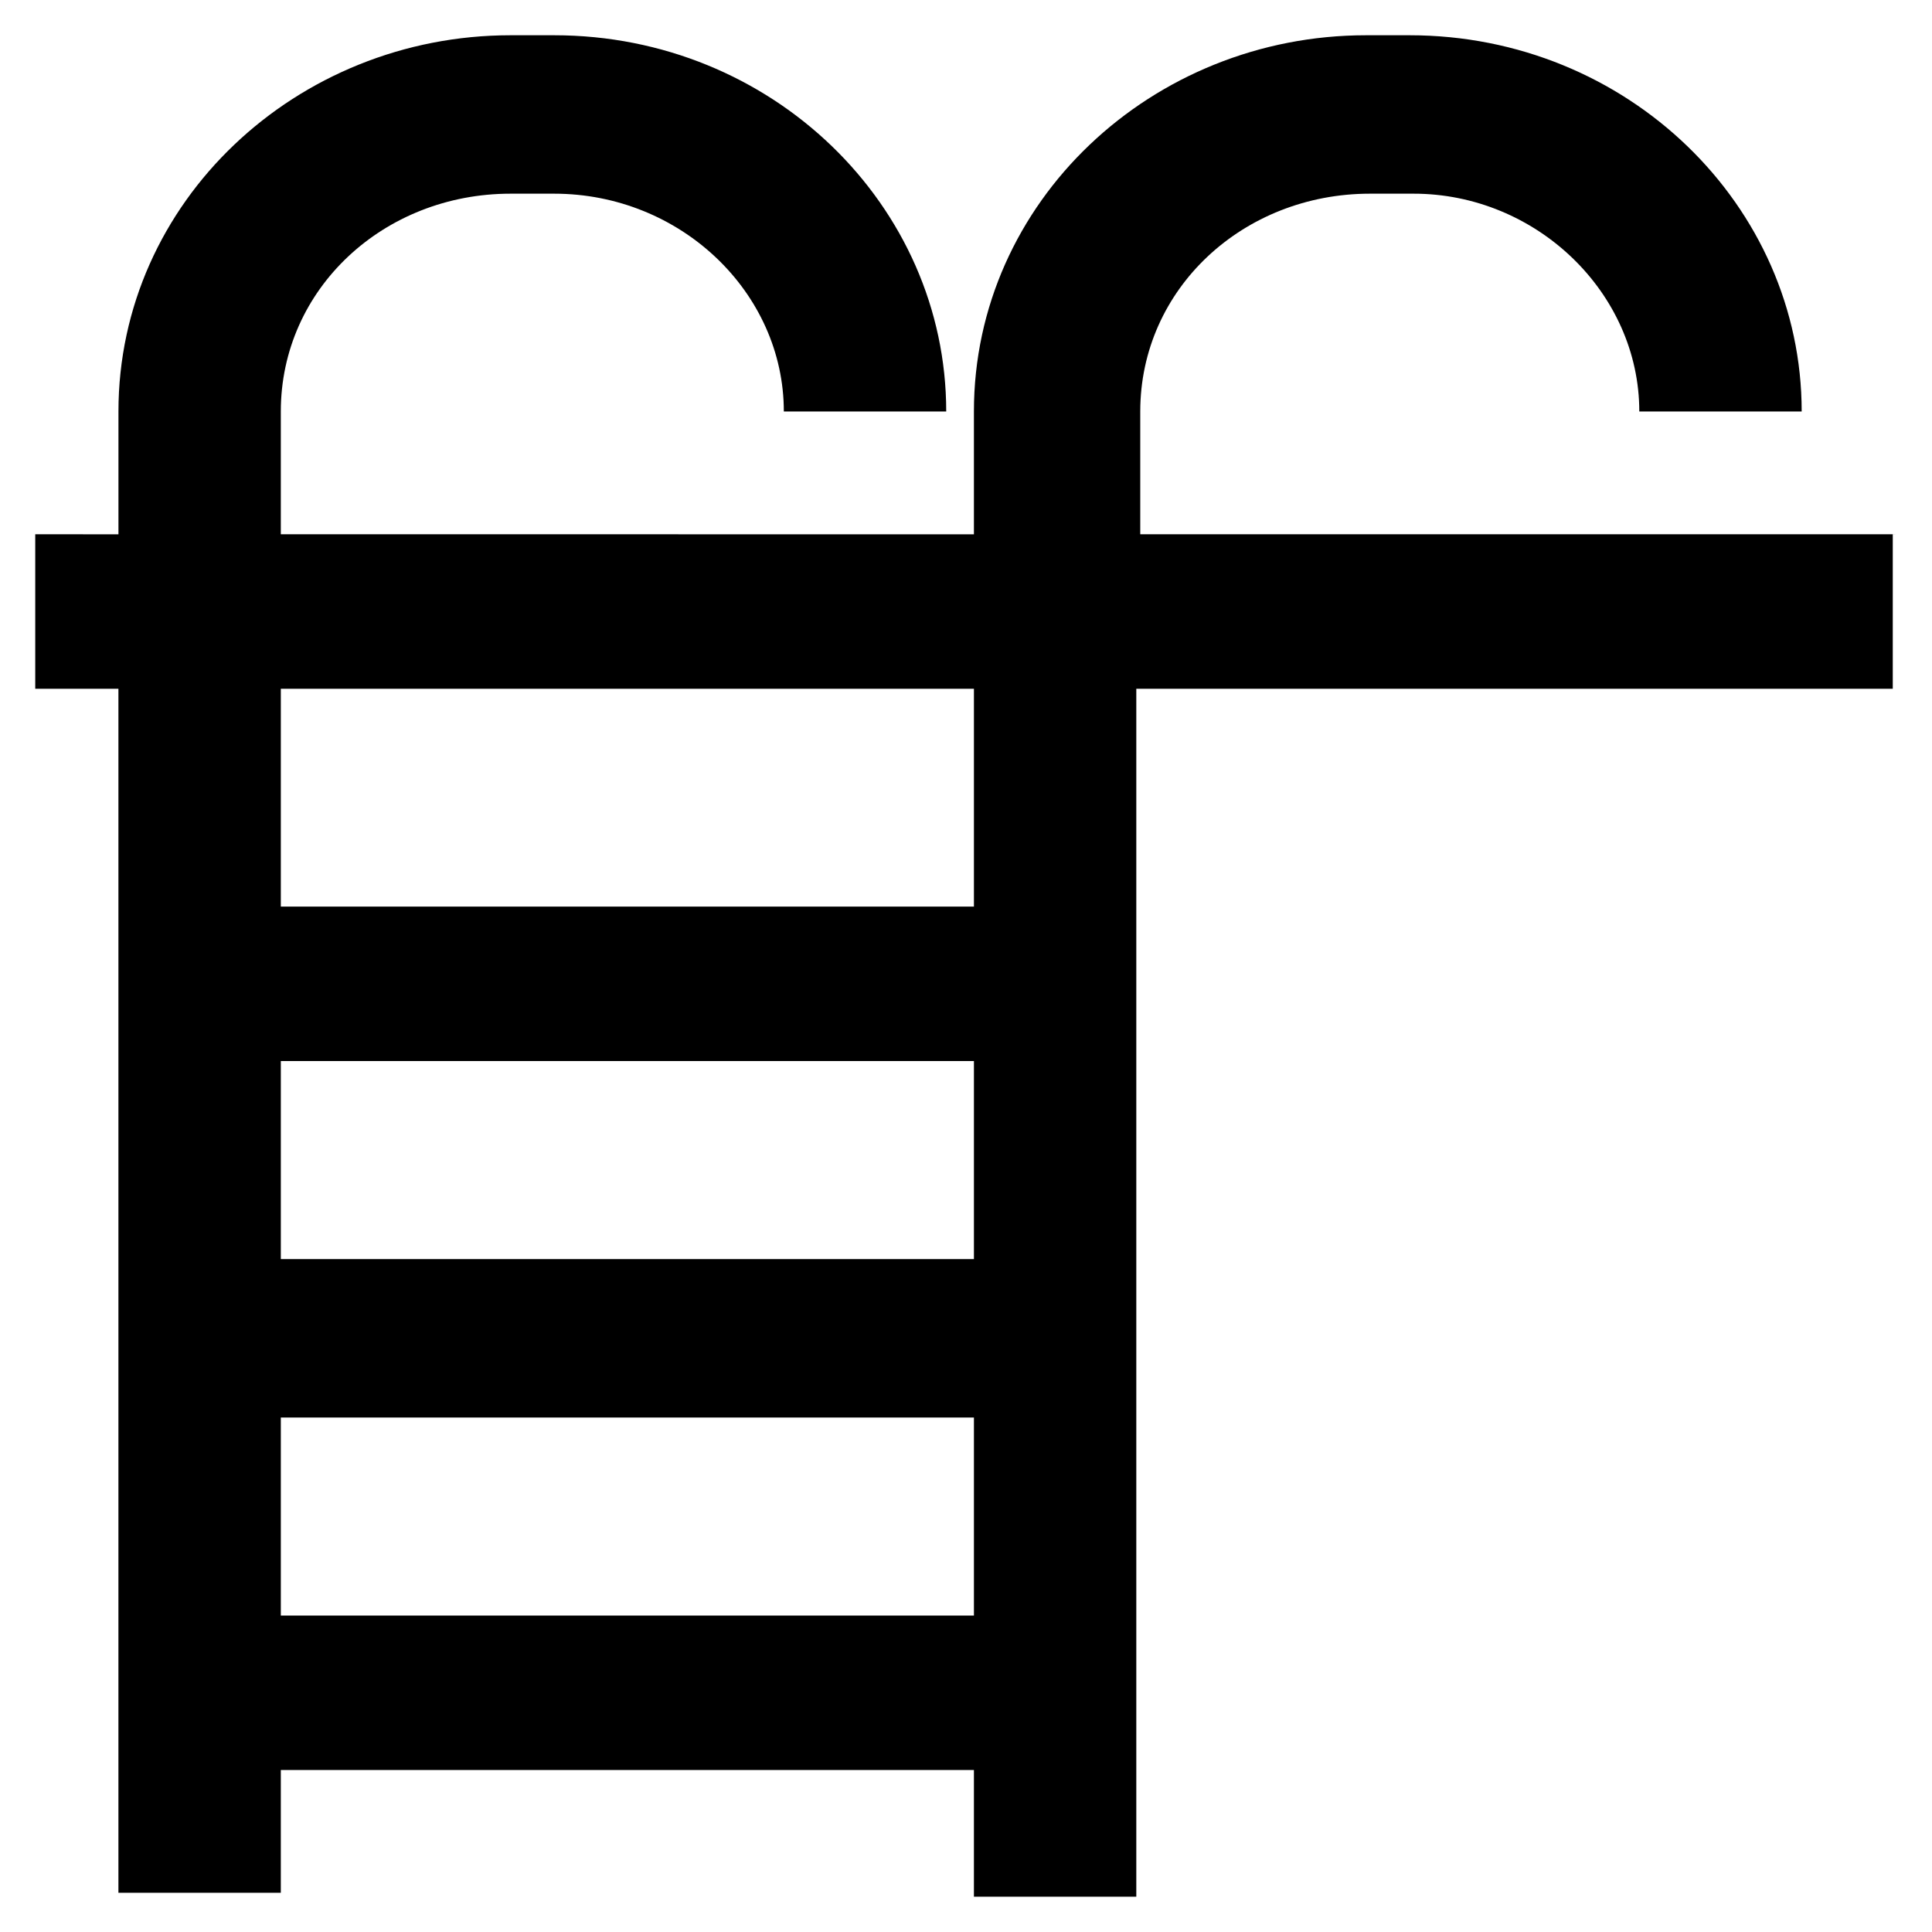
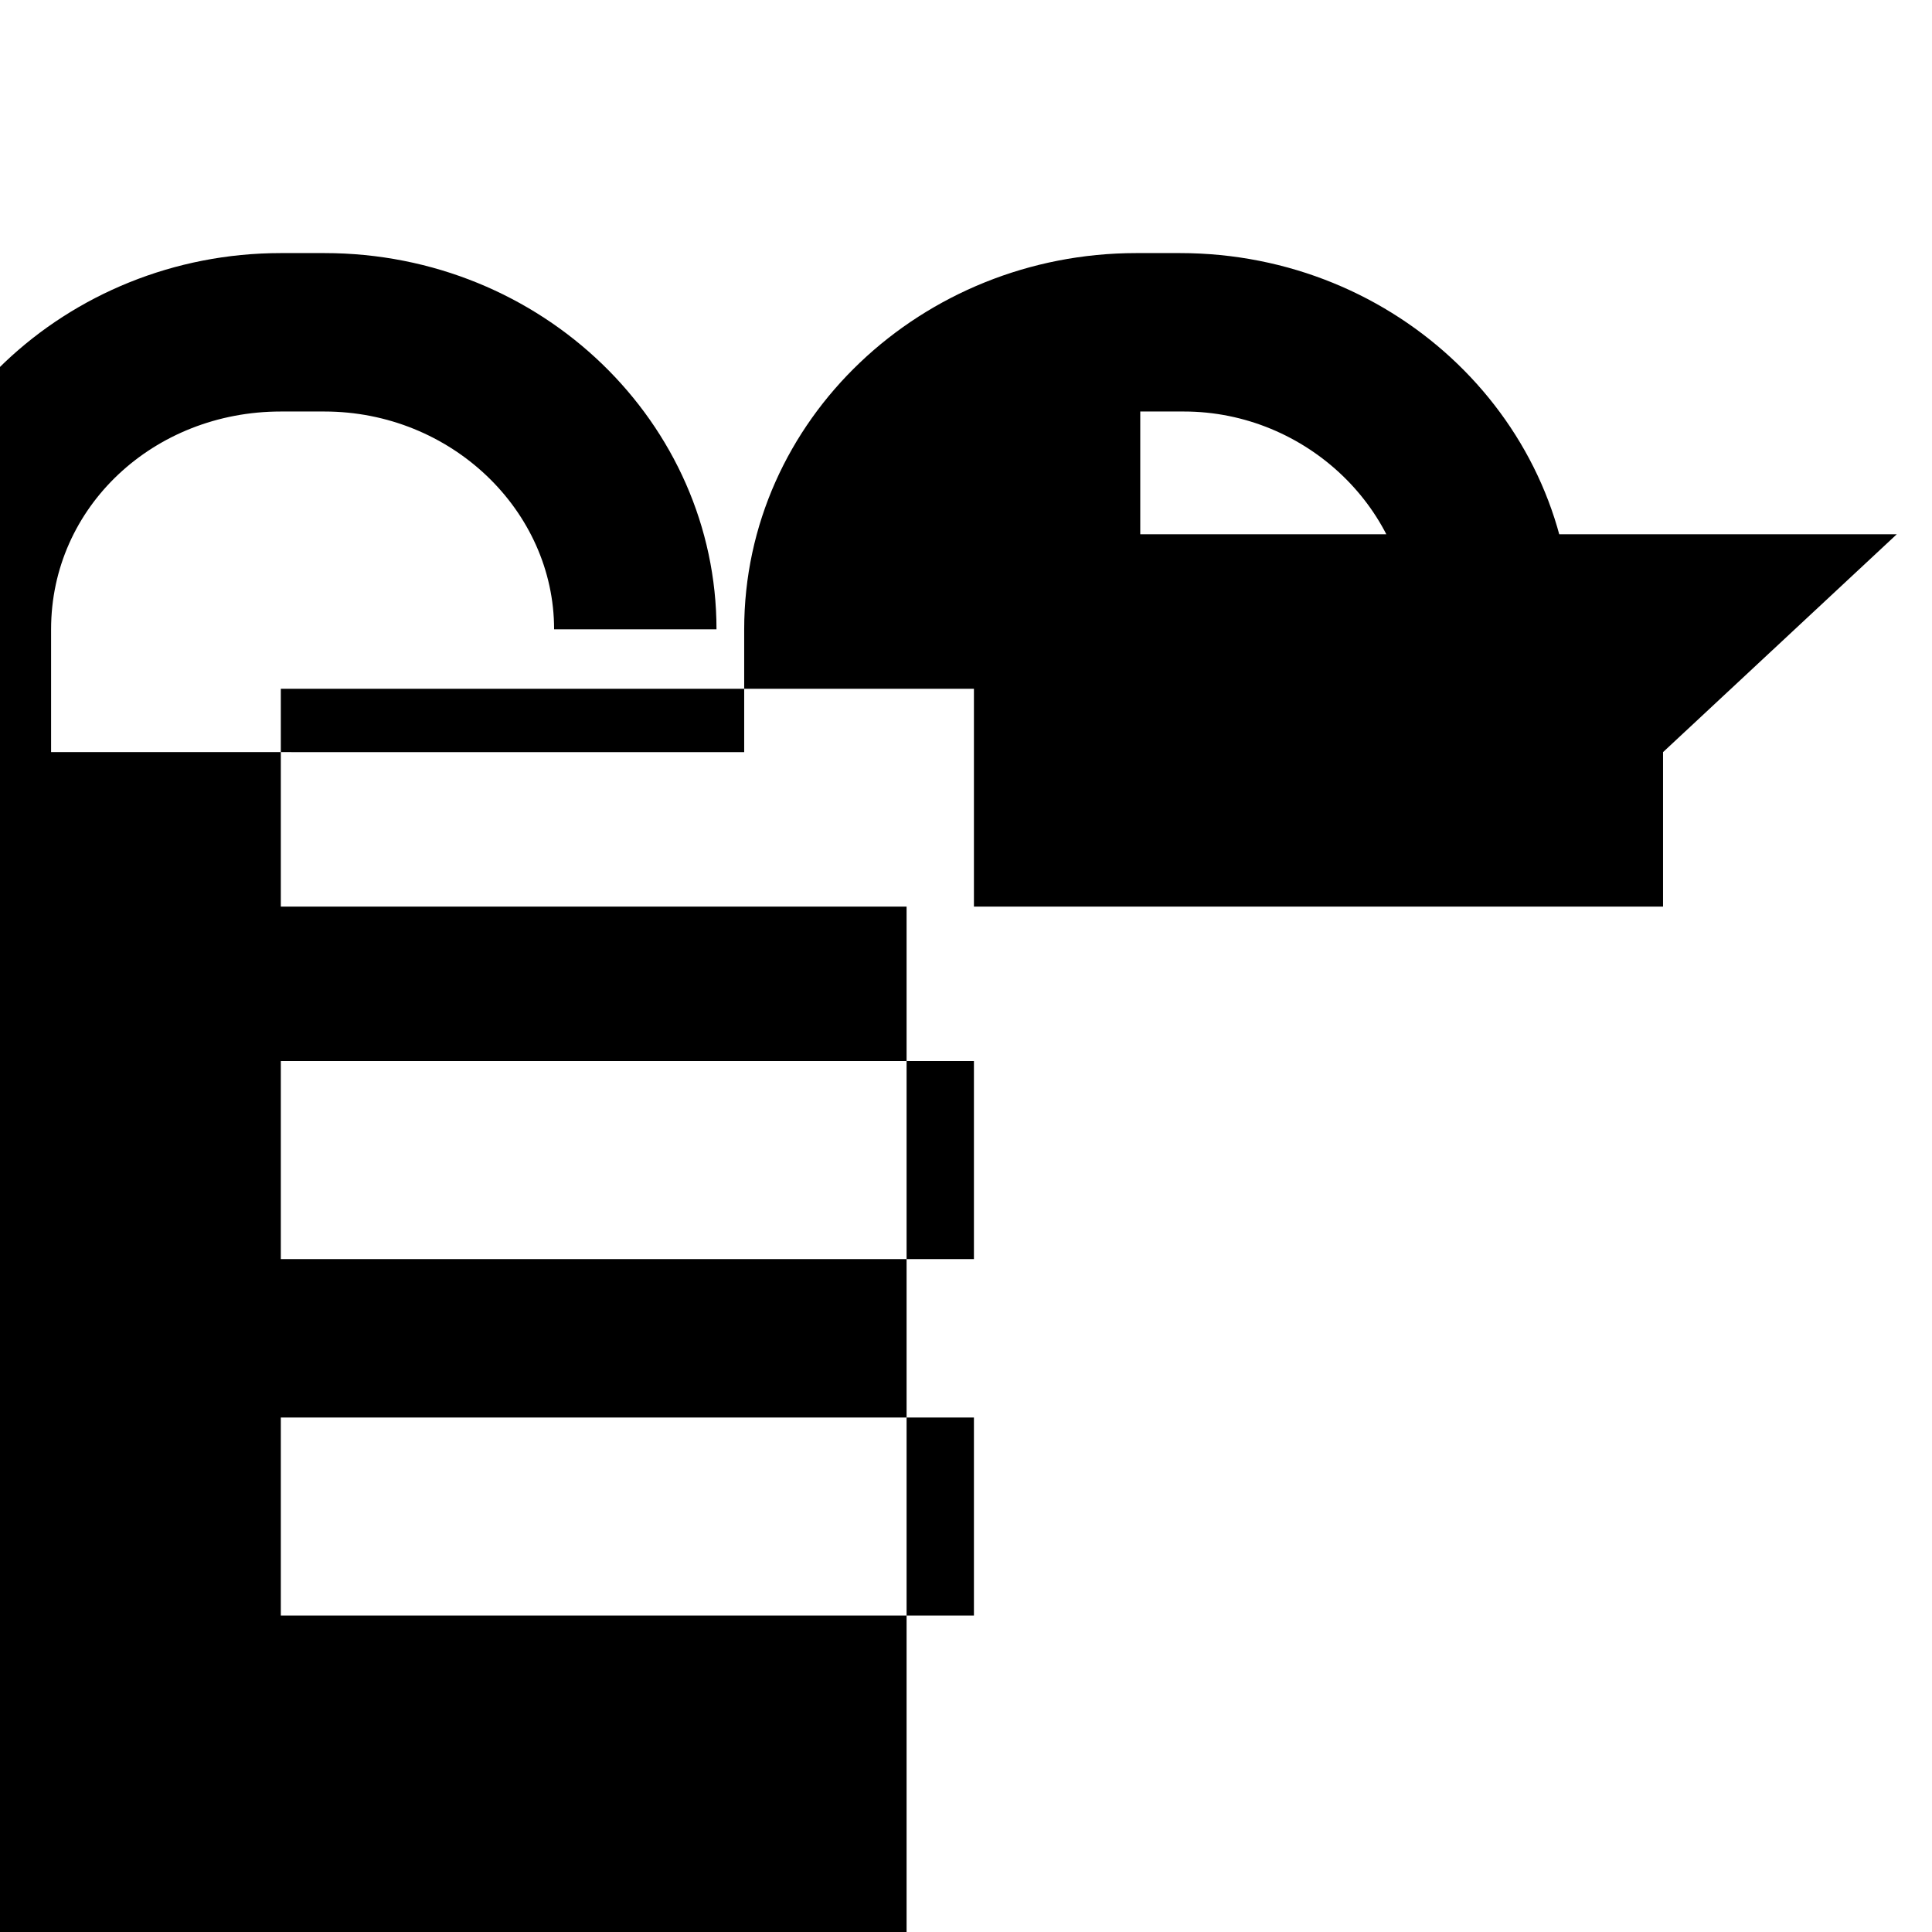
<svg xmlns="http://www.w3.org/2000/svg" fill="#000000" width="800px" height="800px" version="1.1" viewBox="144 144 512 512">
-   <path d="m646.66 285.59h-200.48v-32.535c0-32.539 27.289-57.727 60.879-57.727h11.547c32.535-0.004 59.824 26.238 59.824 57.727h43.035c0-54.578-46.184-99.711-103.91-99.711h-11.547c-56.68 0-103.91 44.082-103.91 99.711v32.539l-183.68-0.004v-32.535c0-32.539 27.289-57.727 60.879-57.727h11.547c33.586 0 60.879 26.238 60.879 57.727h43.035c0-54.578-46.184-99.711-103.91-99.711h-11.547c-56.68 0-103.91 44.082-103.91 99.711v32.539l-22.051-0.004v40.938h22.043v319.08h43.035v-32.539h183.68v33.586h43.035v-320.12h200.47v-40.938zm-428.24 139.6h183.68v52.48h-183.68zm0 146.95v-52.48h183.68v52.48zm184.73-187.88h-184.73v-57.727h183.68v57.727z" />
+   <path d="m646.66 285.59h-200.48v-32.535h11.547c32.535-0.004 59.824 26.238 59.824 57.727h43.035c0-54.578-46.184-99.711-103.91-99.711h-11.547c-56.68 0-103.91 44.082-103.91 99.711v32.539l-183.68-0.004v-32.535c0-32.539 27.289-57.727 60.879-57.727h11.547c33.586 0 60.879 26.238 60.879 57.727h43.035c0-54.578-46.184-99.711-103.91-99.711h-11.547c-56.68 0-103.91 44.082-103.91 99.711v32.539l-22.051-0.004v40.938h22.043v319.08h43.035v-32.539h183.68v33.586h43.035v-320.12h200.47v-40.938zm-428.24 139.6h183.68v52.48h-183.68zm0 146.95v-52.48h183.68v52.48zm184.73-187.88h-184.73v-57.727h183.68v57.727z" />
</svg>